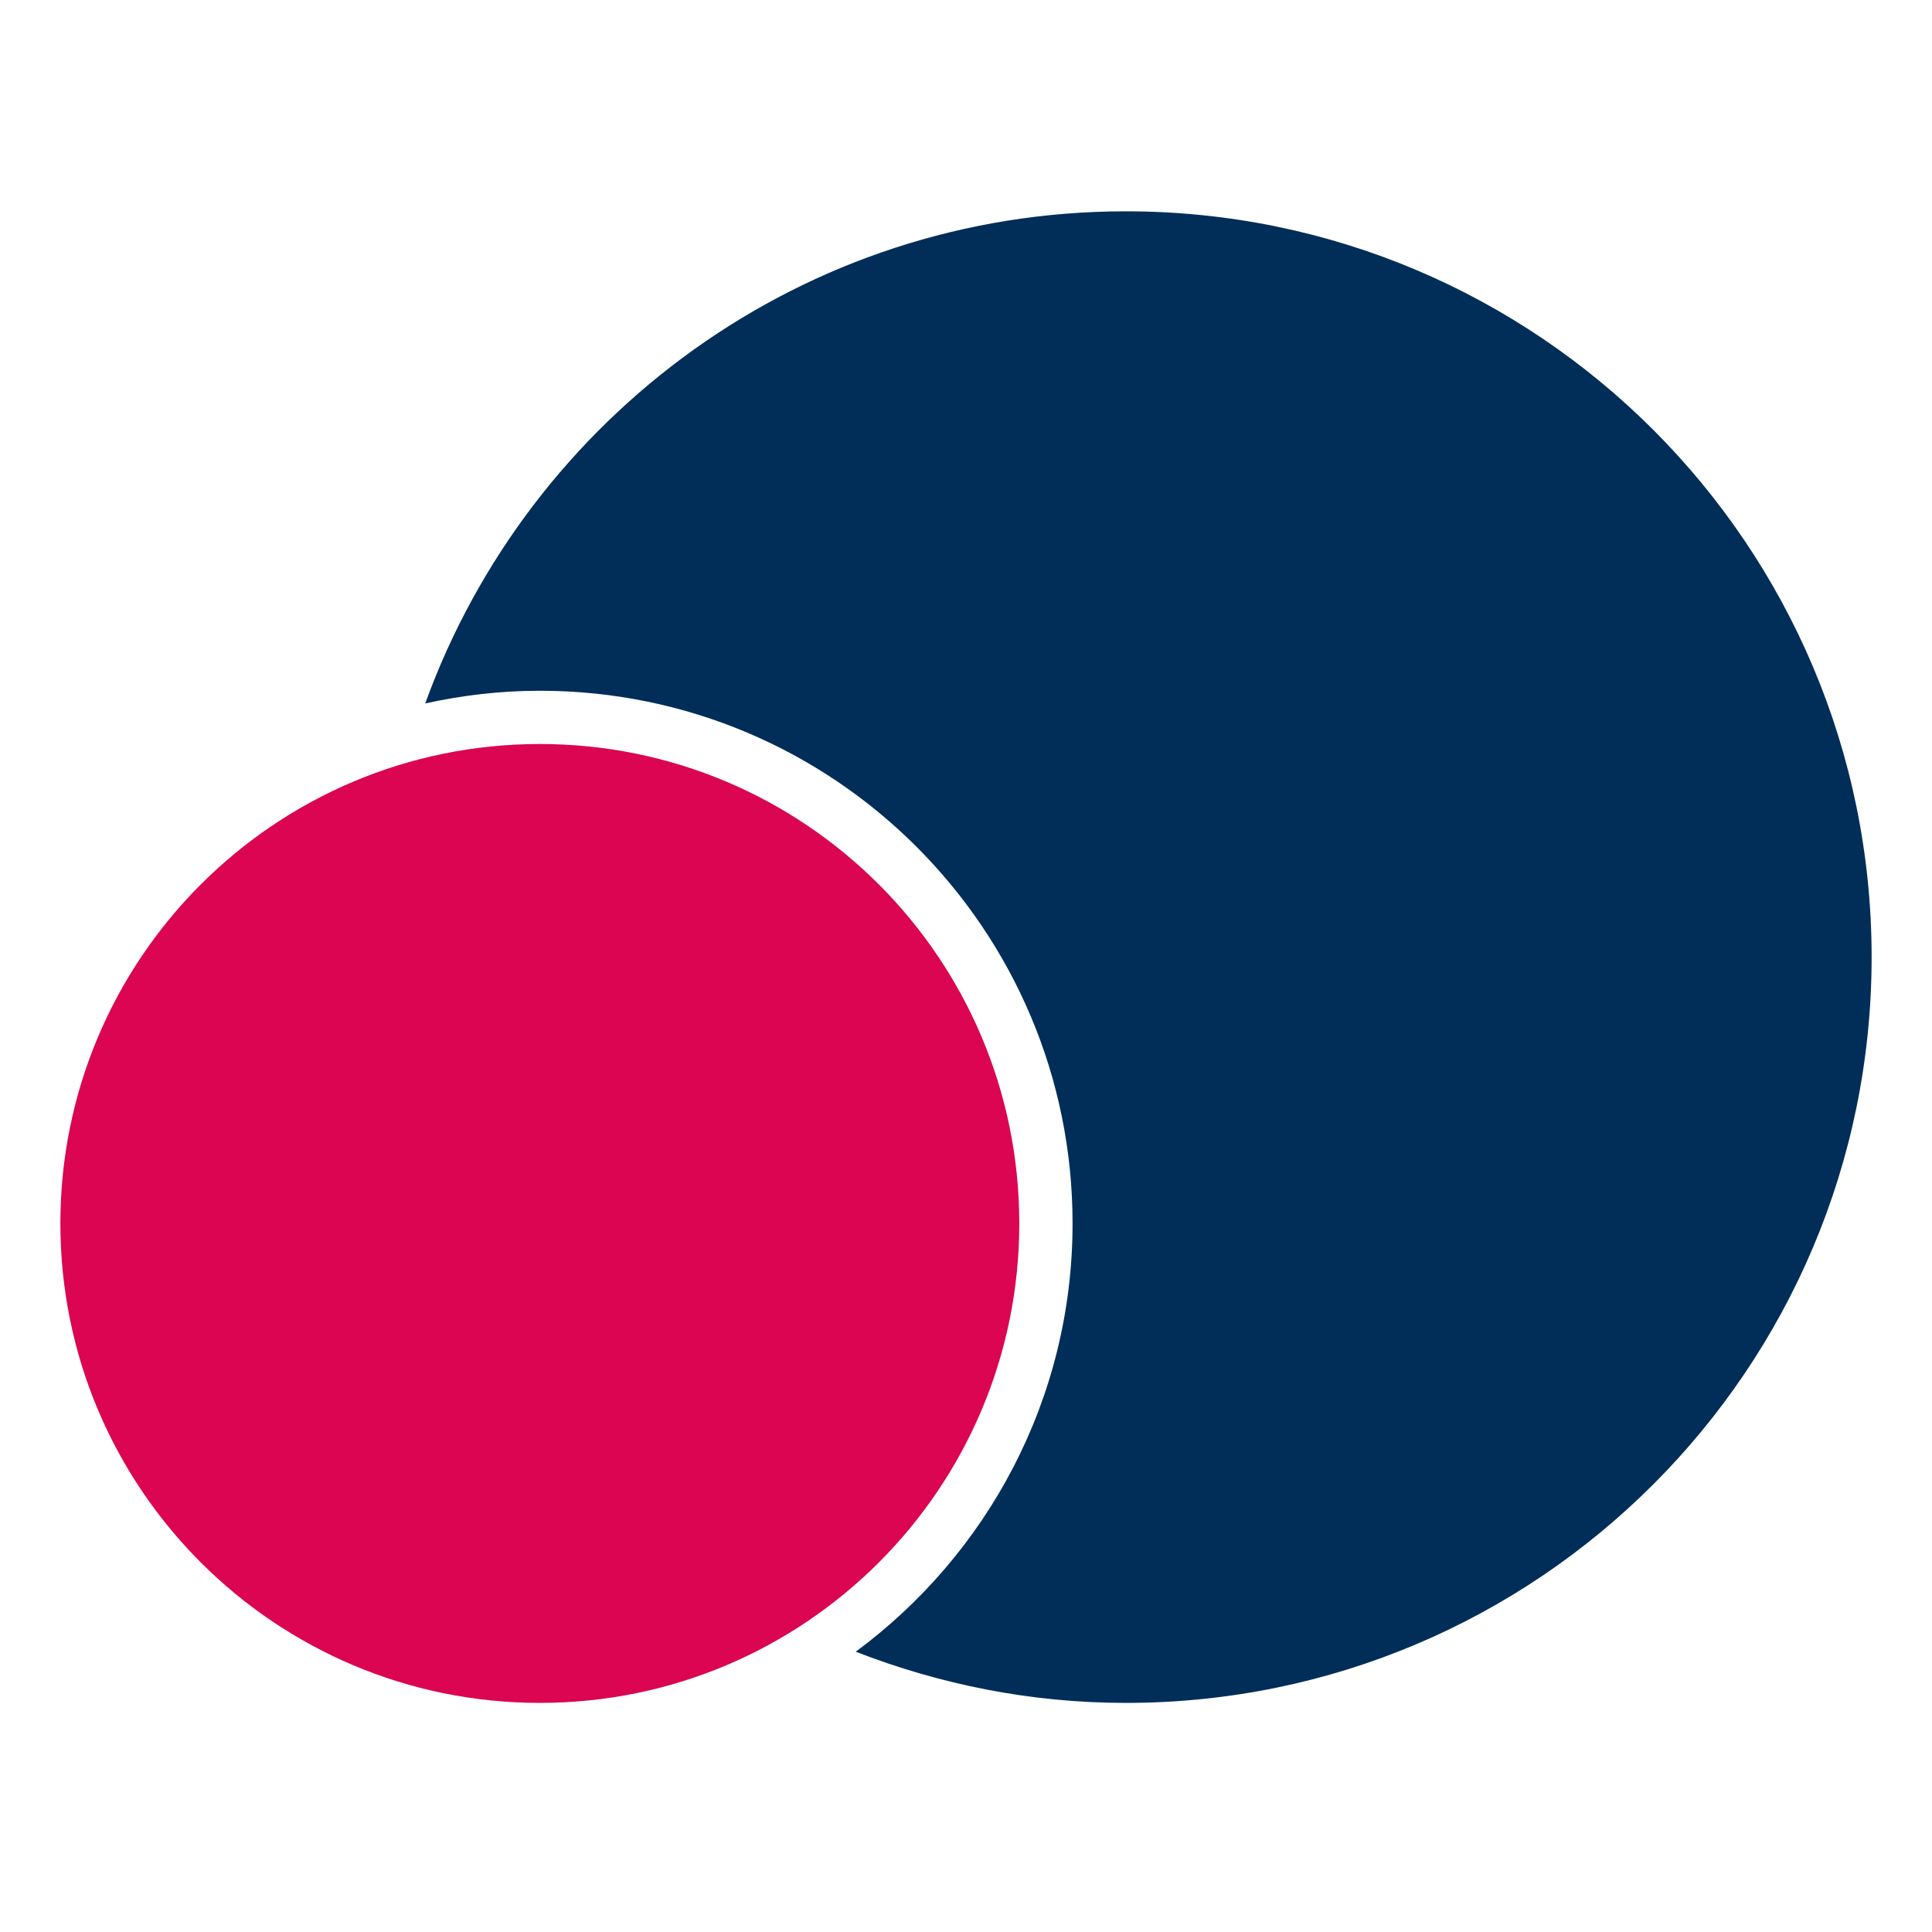
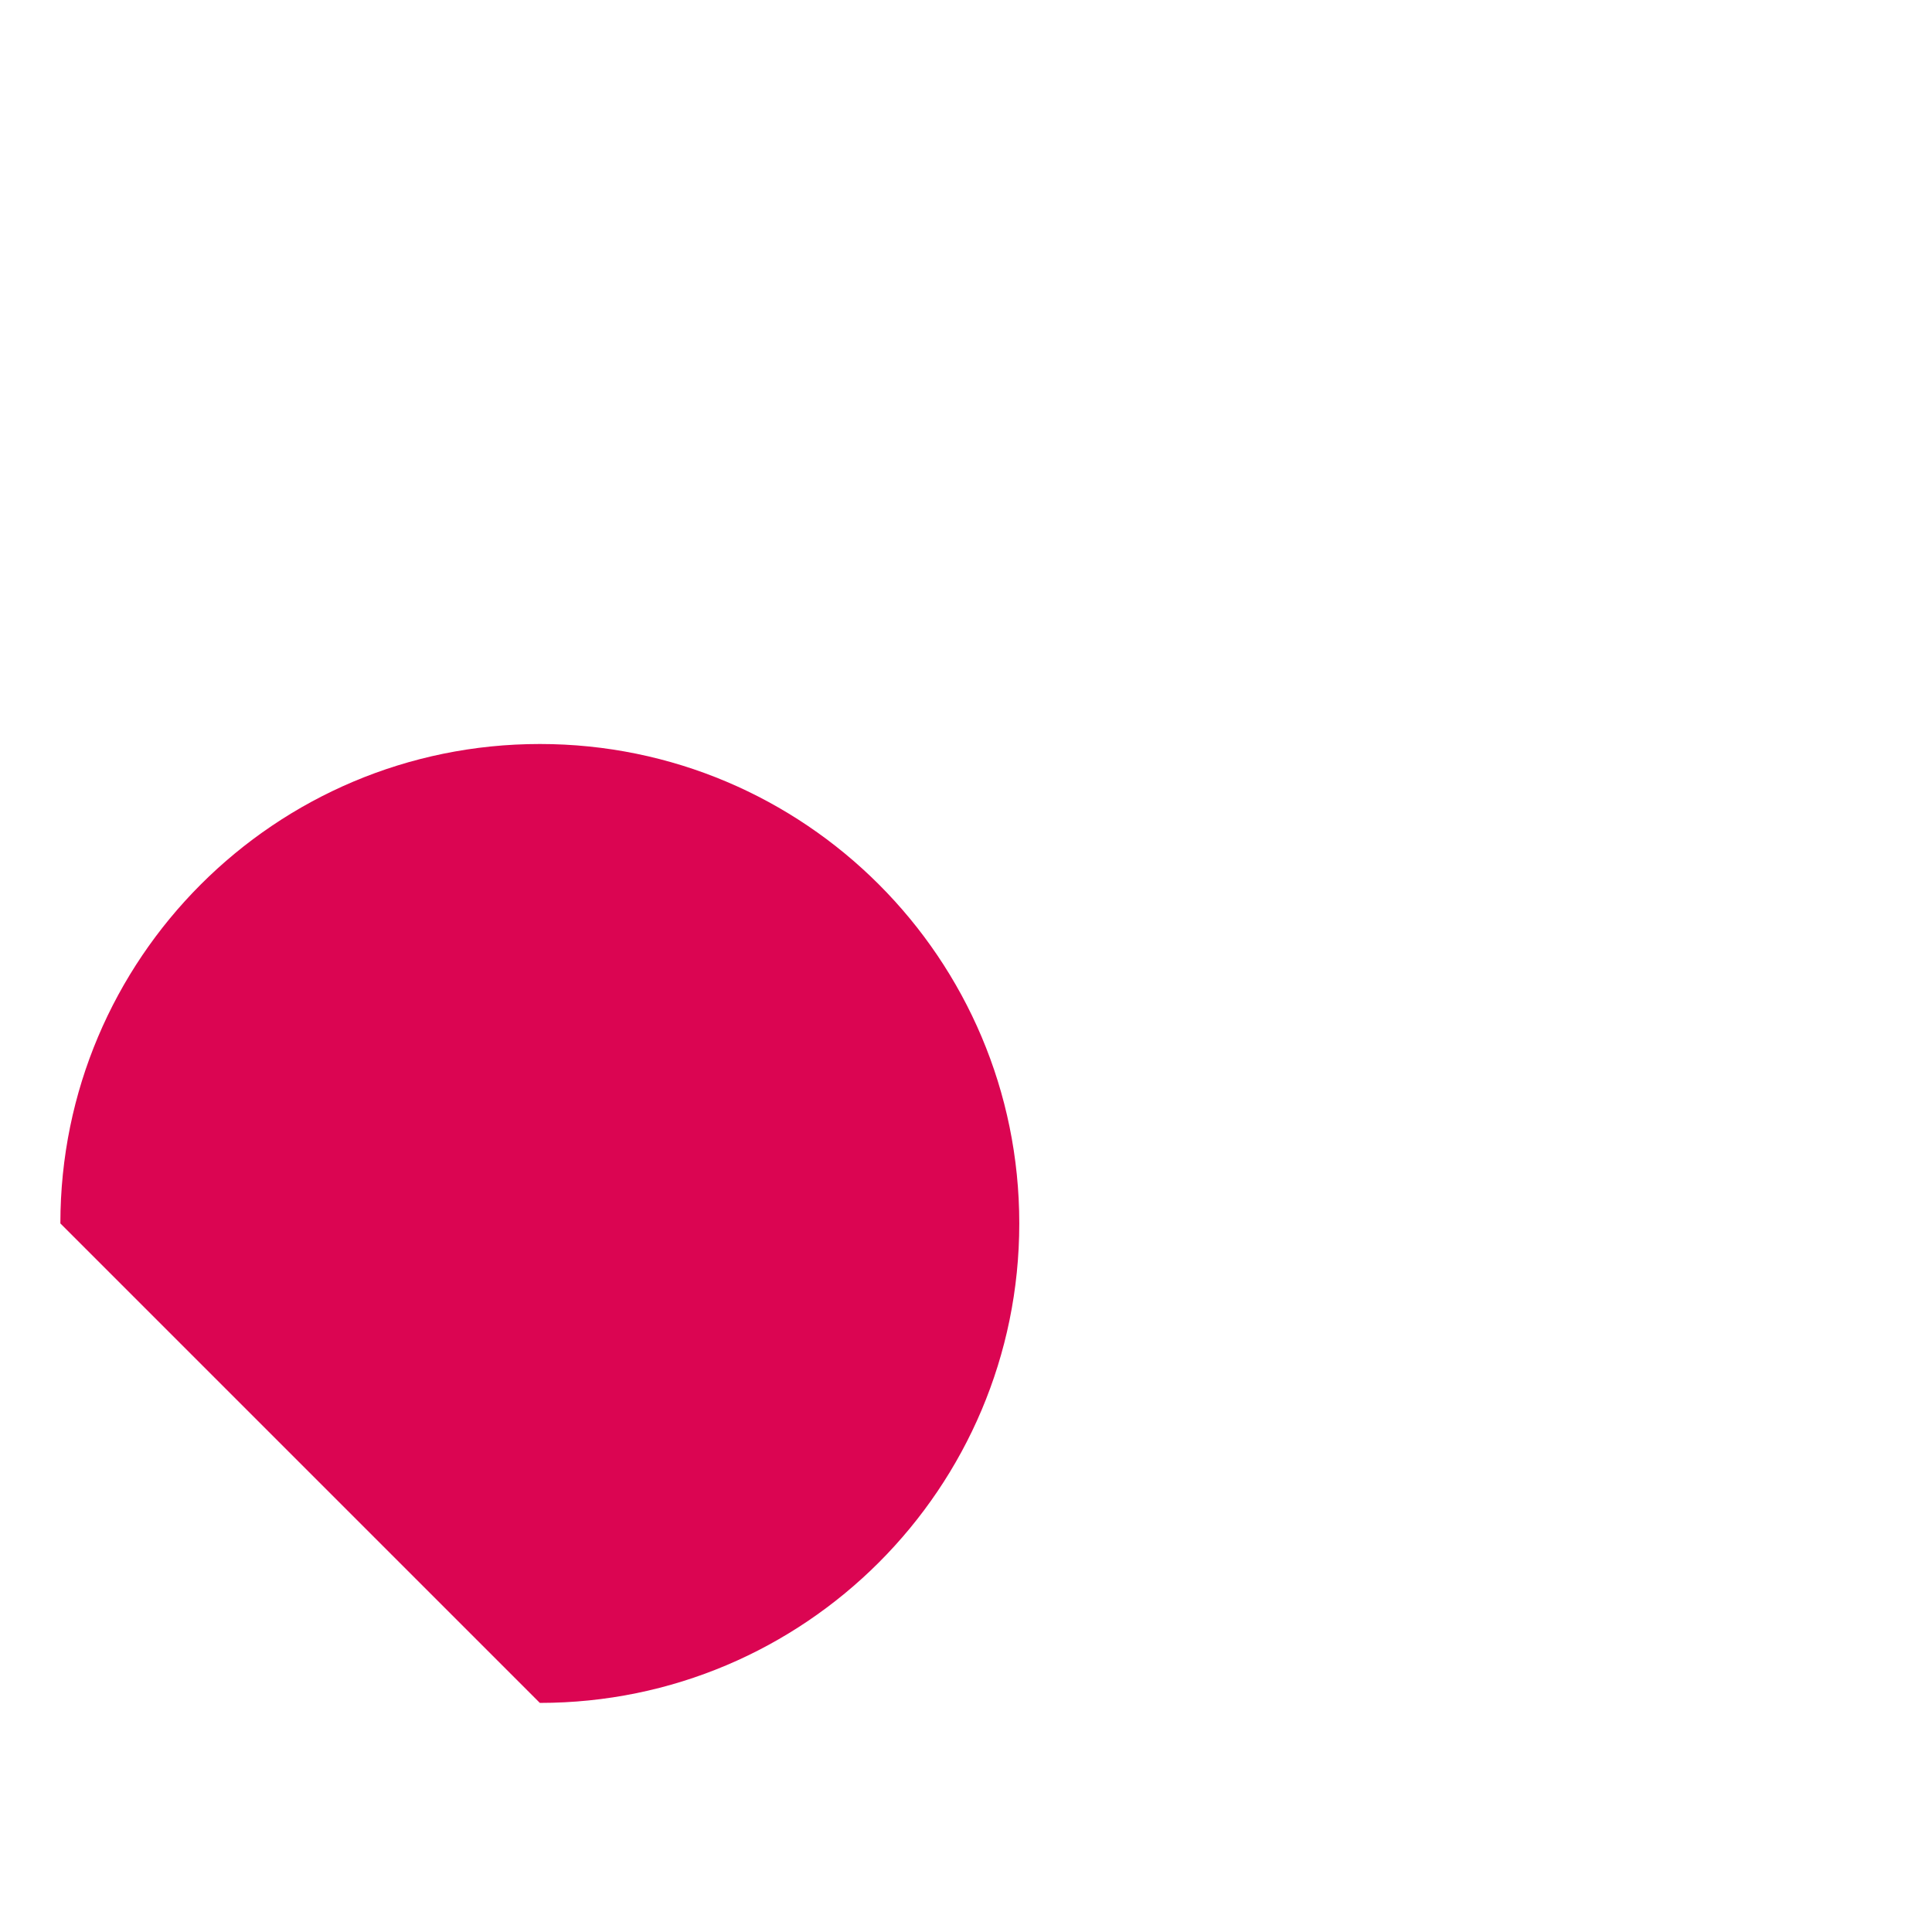
<svg xmlns="http://www.w3.org/2000/svg" width="64" height="64" viewBox="0 0 64 64" fill="none">
  <rect width="64" height="64" fill="white" />
-   <path d="M62 31.706C62 18.061 50.939 7 37.294 7C26.605 7 17.528 13.802 14.086 23.302C15.31 23.033 16.578 22.882 17.883 22.882C27.629 22.882 35.53 30.783 35.53 40.529C35.53 46.352 32.697 51.5 28.347 54.715C31.125 55.795 34.135 56.411 37.294 56.411C50.939 56.411 62 45.35 62 31.706Z" fill="#002E59" />
-   <path d="M17.883 56.411C26.654 56.411 33.765 49.3 33.765 40.528C33.765 31.757 26.654 24.646 17.883 24.646C9.111 24.646 2 31.757 2 40.528C2 49.3 9.111 56.411 17.883 56.411Z" fill="#DB0552" />
+   <path d="M17.883 56.411C26.654 56.411 33.765 49.3 33.765 40.528C33.765 31.757 26.654 24.646 17.883 24.646C9.111 24.646 2 31.757 2 40.528Z" fill="#DB0552" />
</svg>